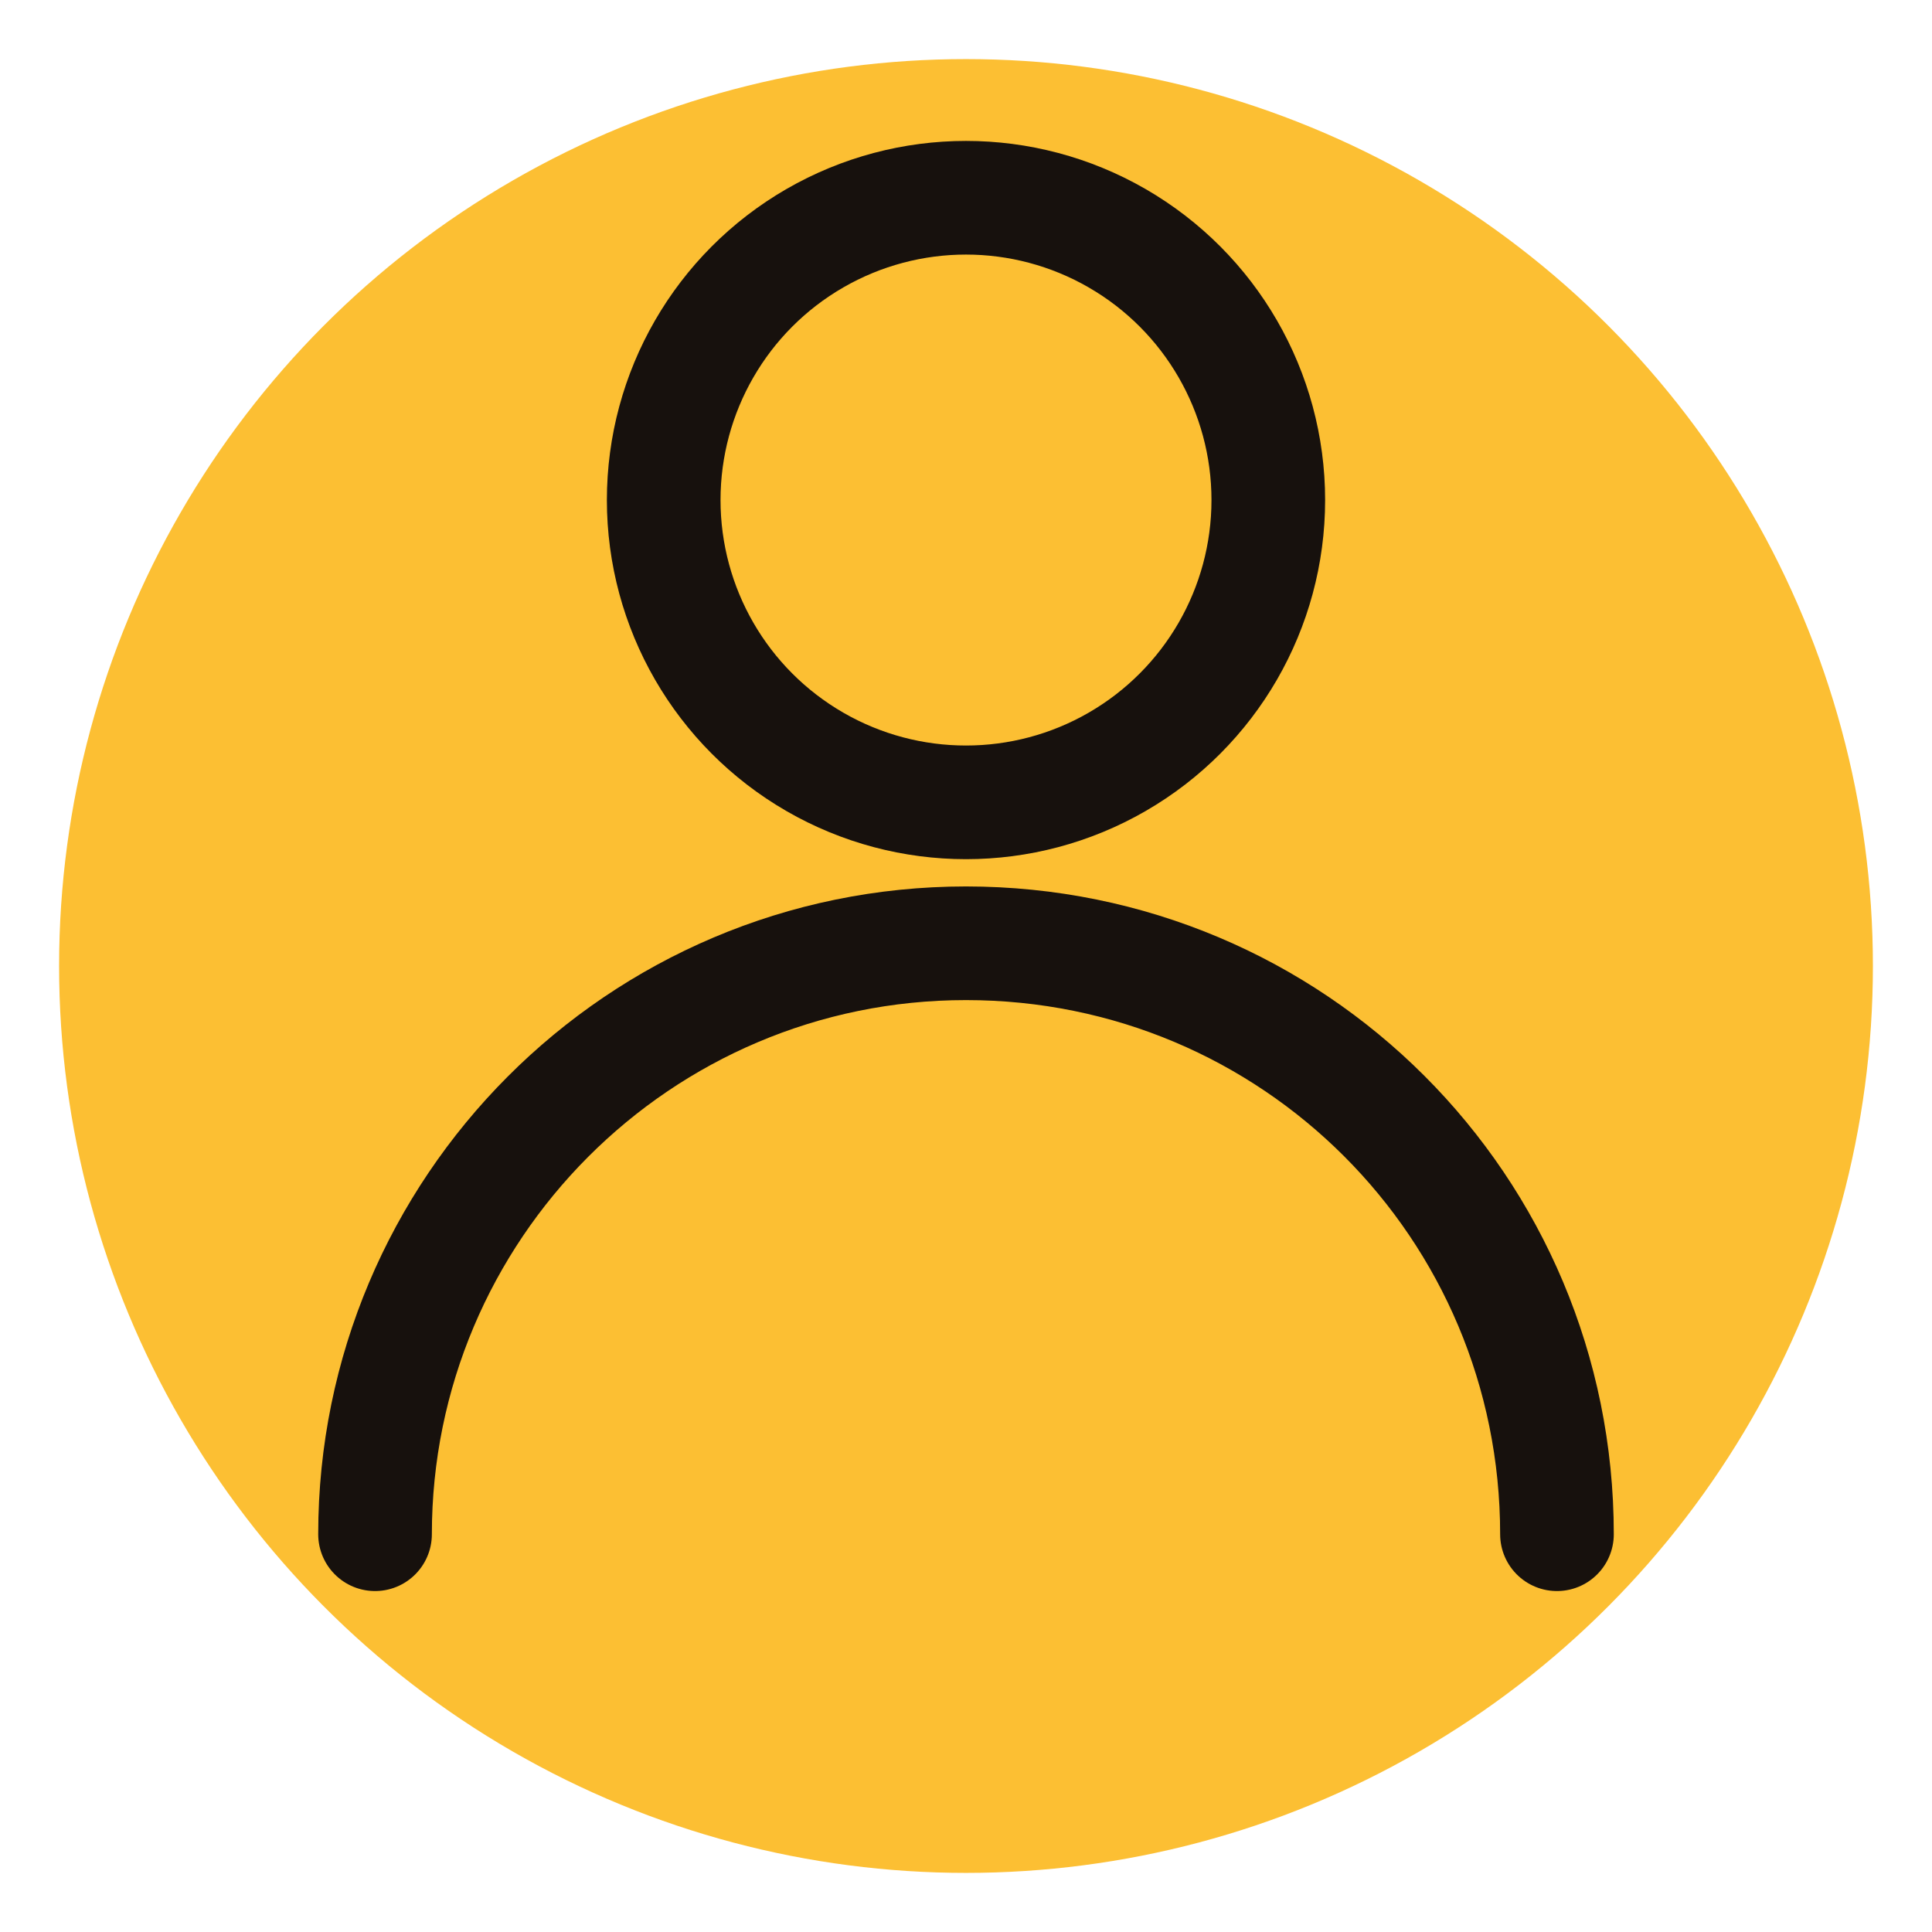
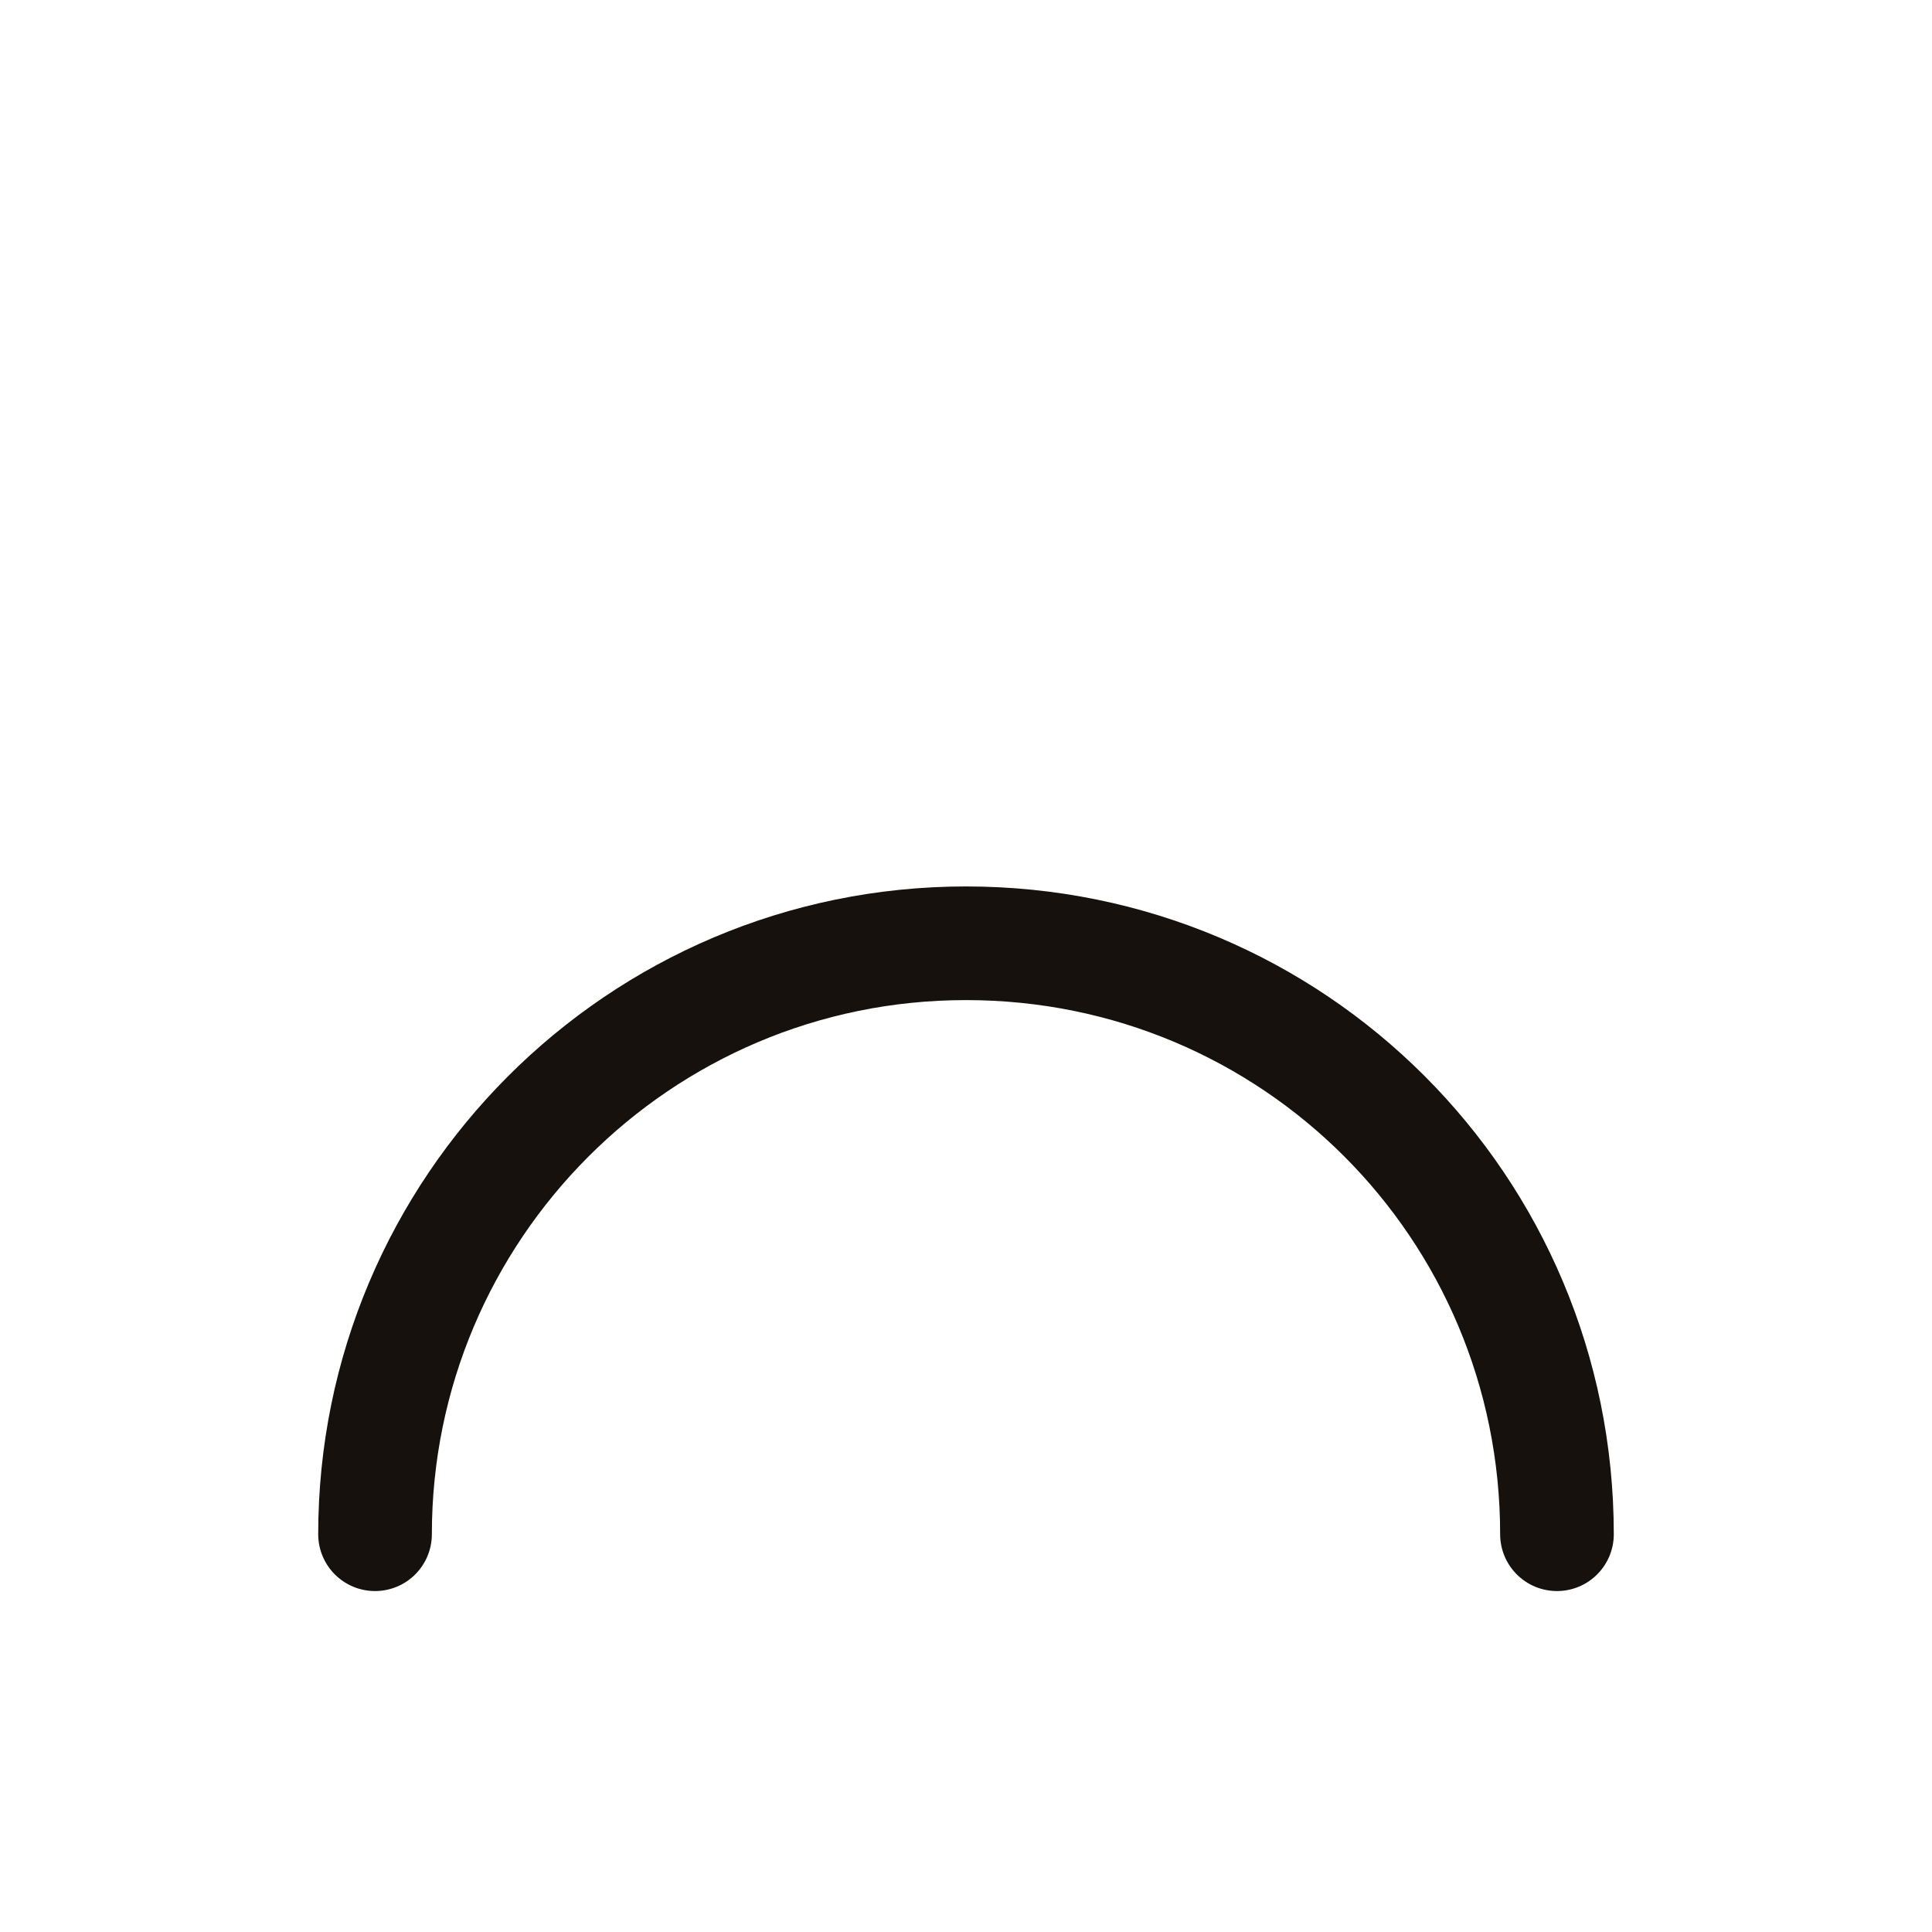
<svg xmlns="http://www.w3.org/2000/svg" width="30mm" height="30mm" version="1.1" viewBox="0 0 85 85">
  <g>
    <g id="Ebene_1">
-       <circle cx="42.5" cy="42.5" r="39.9" fill="#fcbf33" />
      <g>
-         <circle cx="42.5" cy="22" r="13.3" fill="none" stroke="#17110d" stroke-linecap="round" stroke-linejoin="round" stroke-width="5" />
        <path d="M16.5,67.5c0-14.3,11.6-26,26-26s26,11.6,26,26" fill="none" stroke="#17110d" stroke-linecap="round" stroke-linejoin="round" stroke-width="5" />
      </g>
    </g>
  </g>
</svg>